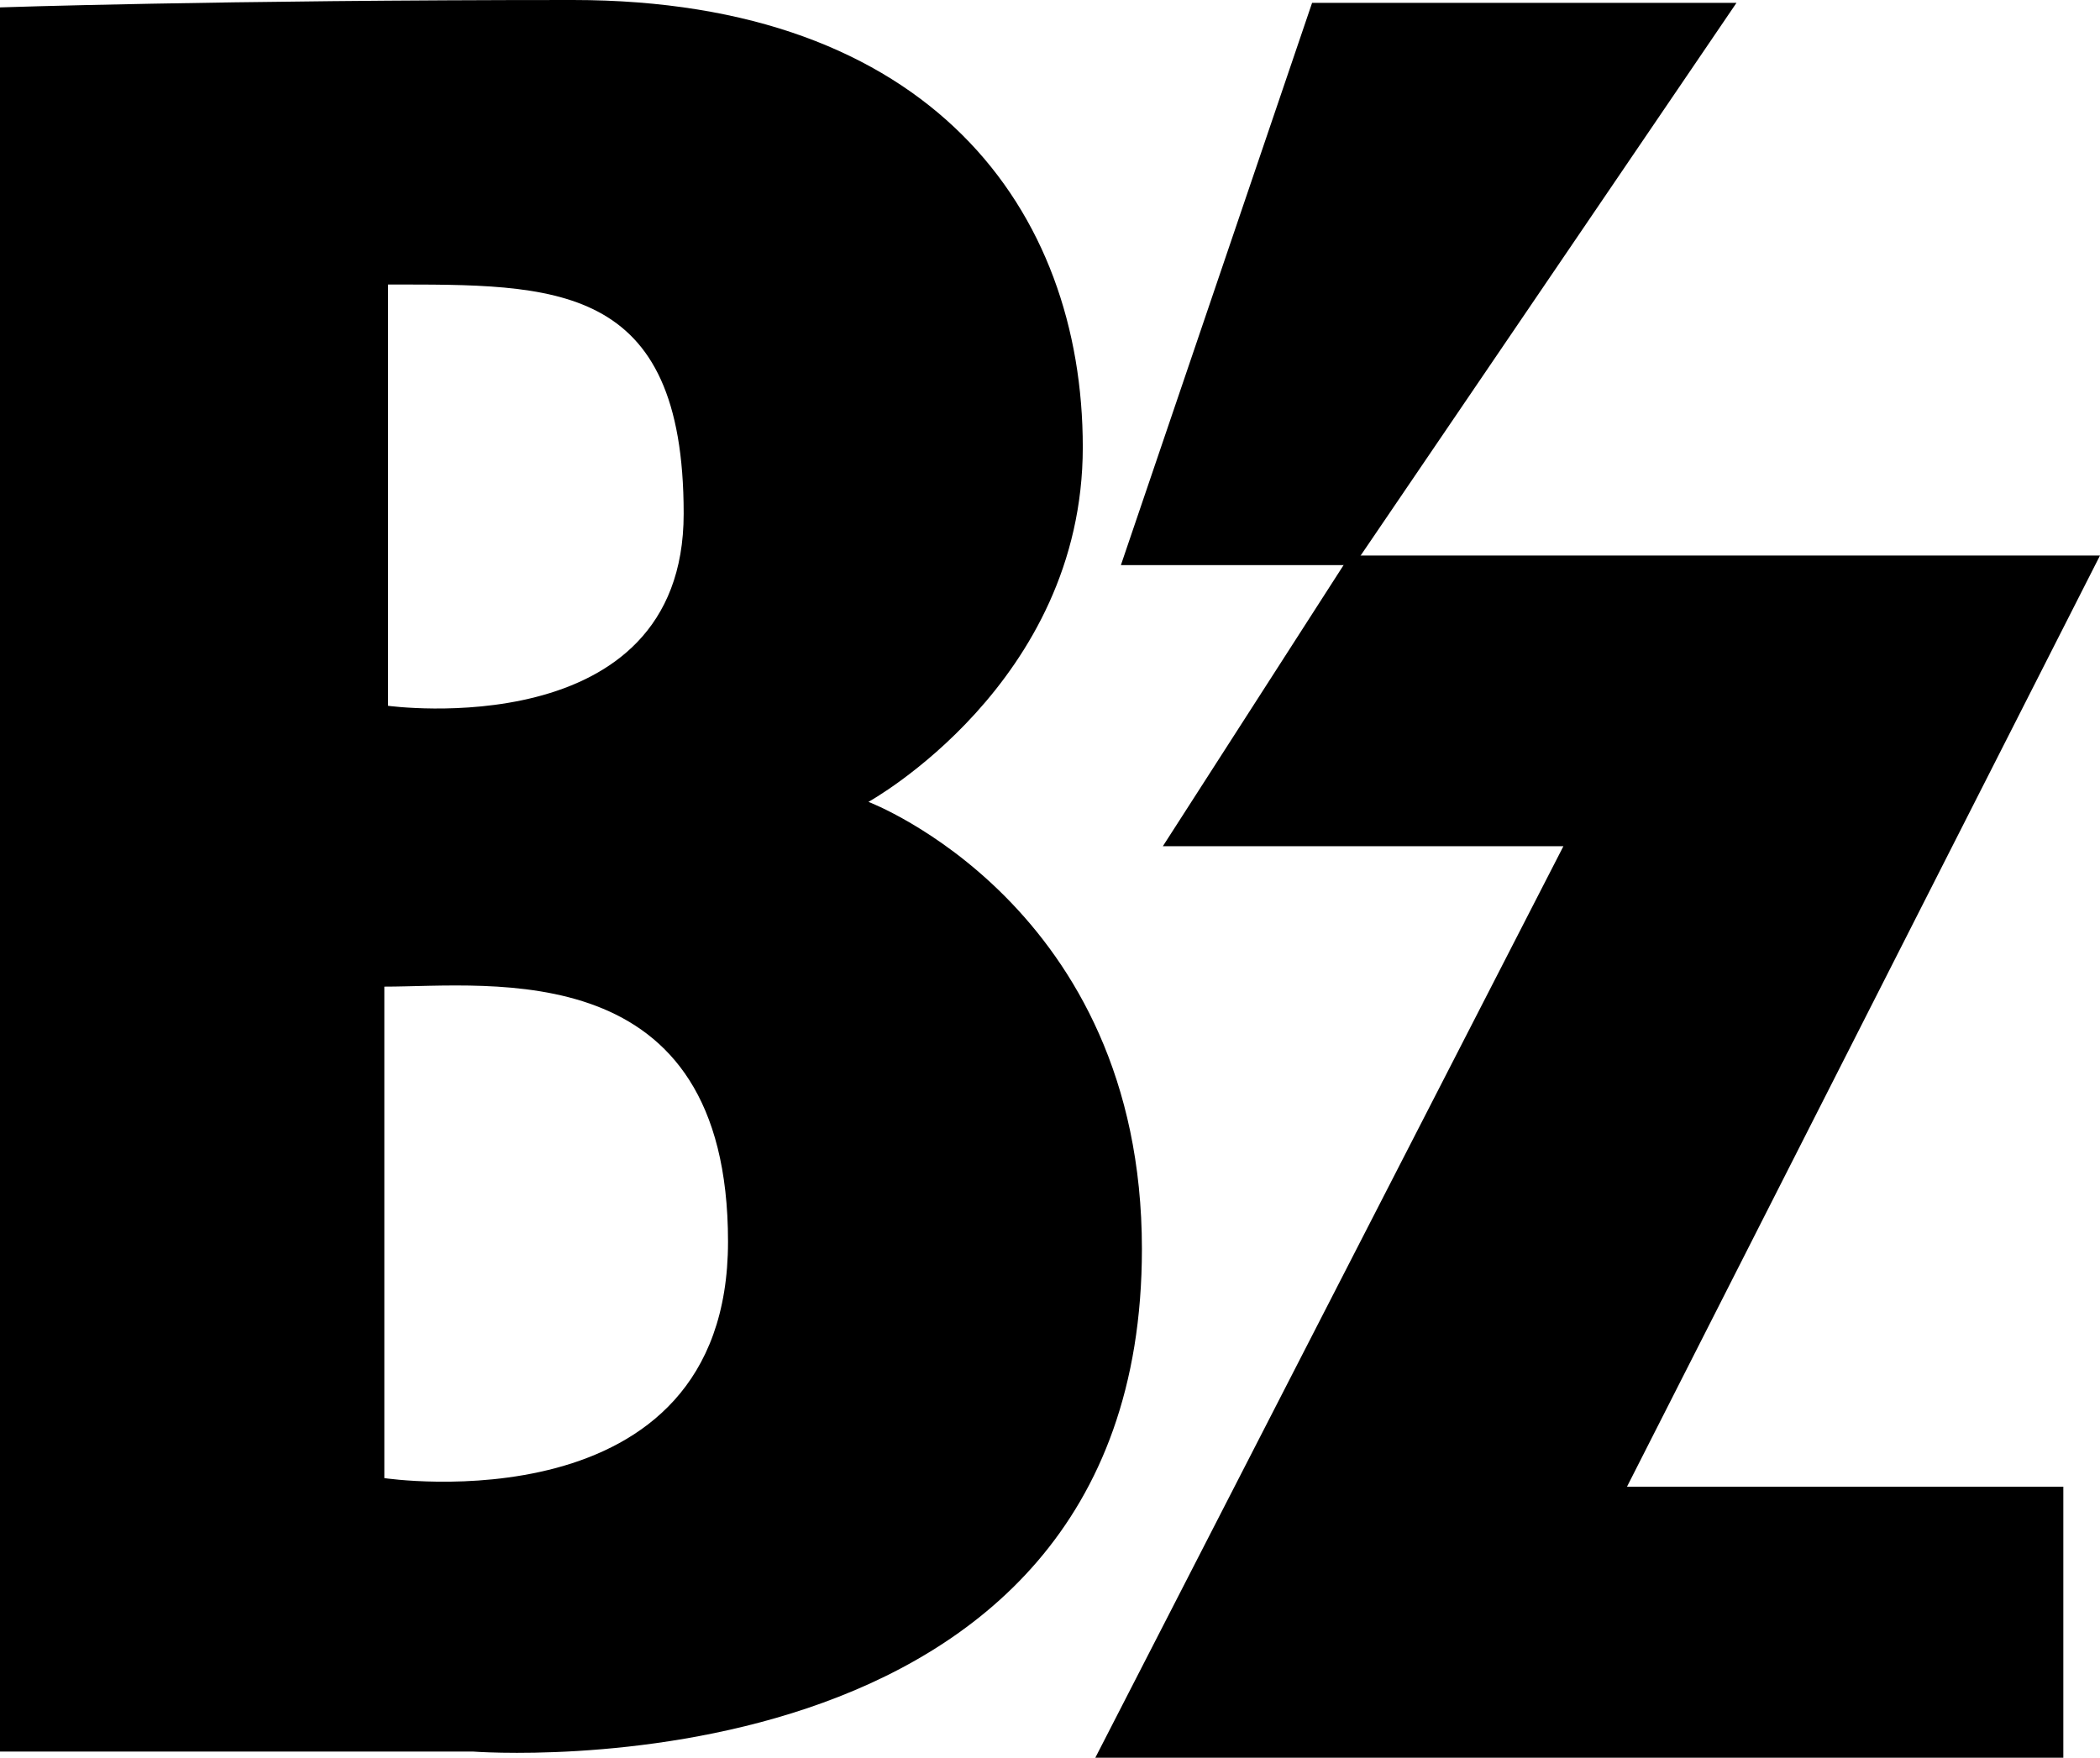
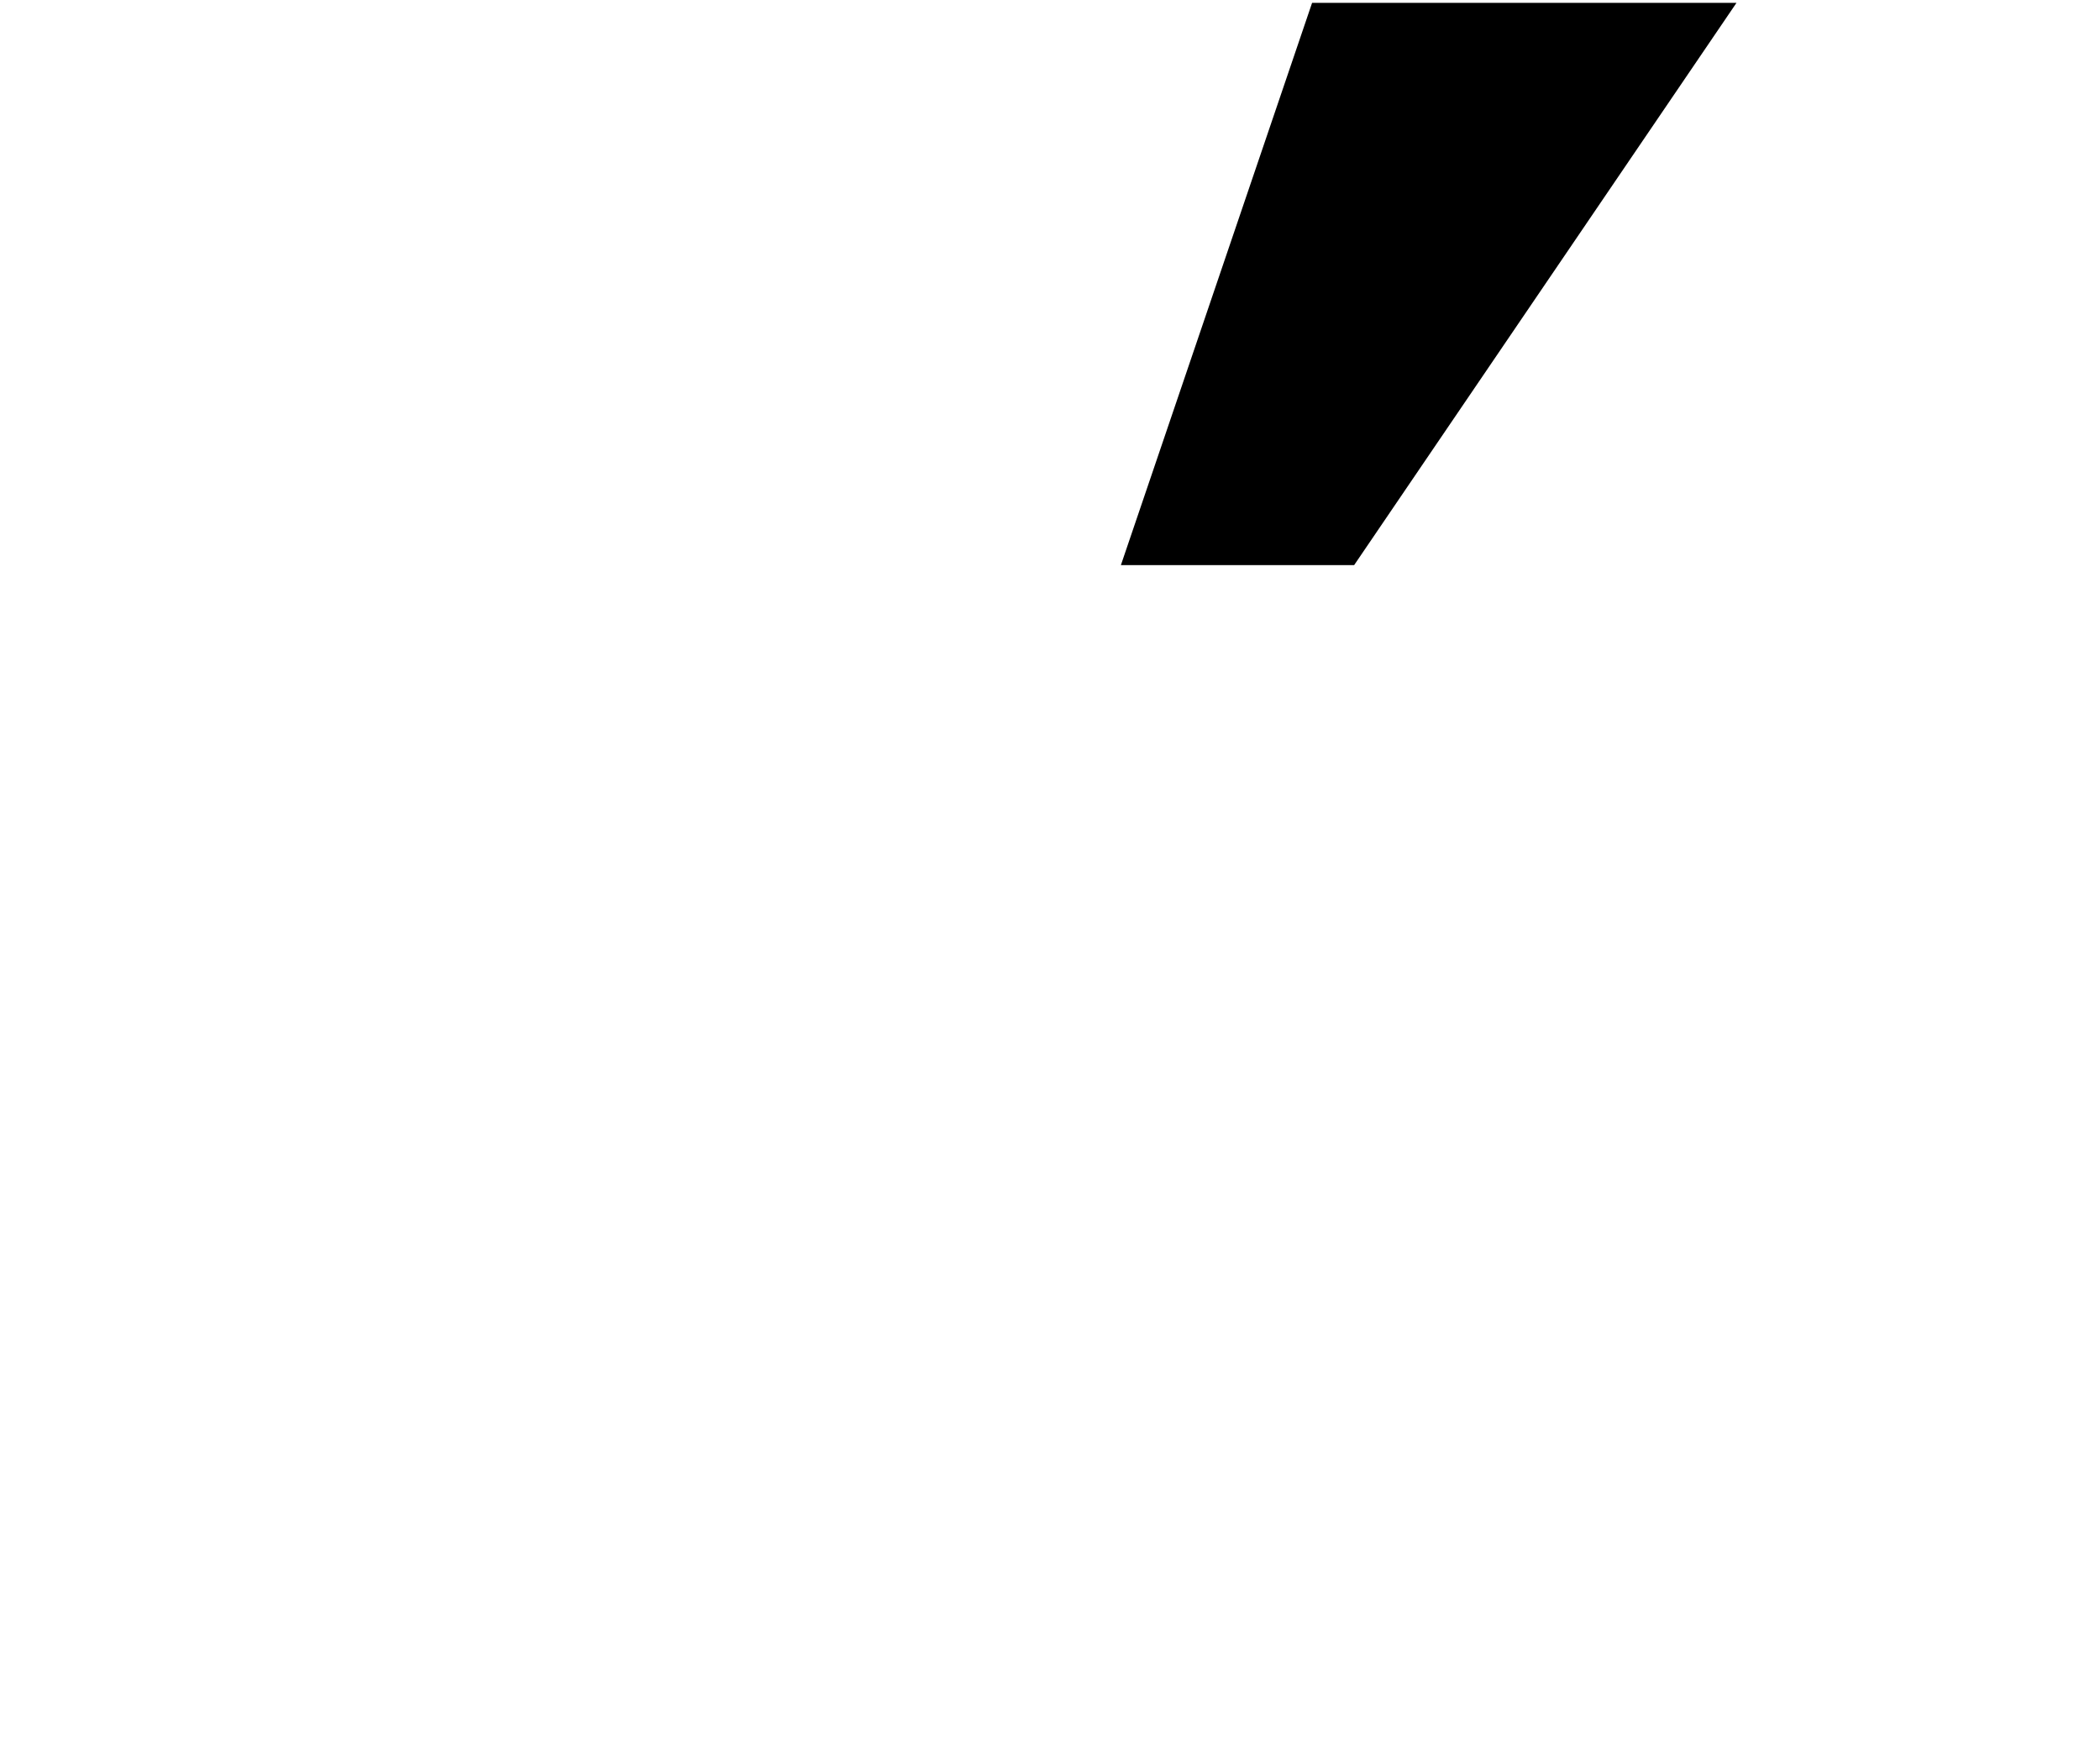
<svg xmlns="http://www.w3.org/2000/svg" xmlns:ns1="http://ns.adobe.com/AdobeIllustrator/10.0/" ns1:viewOrigin="157.25 144.3291" ns1:rulerOrigin="0 0" ns1:pageBounds="0 170.0791 453.543 0" width="142.064" height="118.917" viewBox="0 0 142.064 118.917" overflow="visible" enable-background="new 0 0 142.064 118.917" xml:space="preserve">
  <g id="レイヤー_1" ns1:layer="yes" ns1:dimmedPercent="50" ns1:rgbTrio="#4F008000FFFF">
    <path ns1:knockout="Off" stroke="#000000" d="M89.12,0.694h27.407L91.343,37.731H76.527L89.12,0.694z" />
-     <path ns1:knockout="Off" stroke="#000000" d="M91.583,38.083h49.667l-32,63h29.833v17.333H74.917l31.666-61.667h-27L91.583,38.083z" />
-     <path ns1:knockout="Off" d="M58.75,54.25c0,0,14.5-8,14.5-24S63,0,38.75,0S0,0.5,0,0.5v118h32c0,0,45.25,3.5,45.25-34    C77.25,61.25,58.75,54.25,58.75,54.25z M26.25,19.25c11.25,0,20-0.25,20,15.5s-20,13-20,13V19.25z M26,100V66.75    c7.25,0,23.25-2.25,23.25,17.25S26,100,26,100z" />
  </g>
</svg>